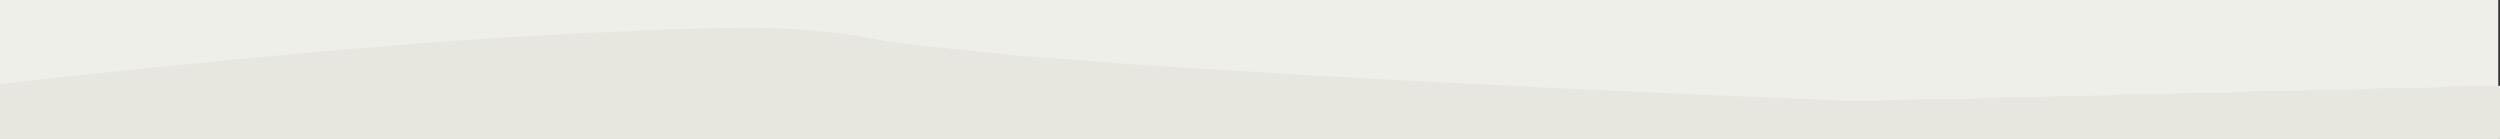
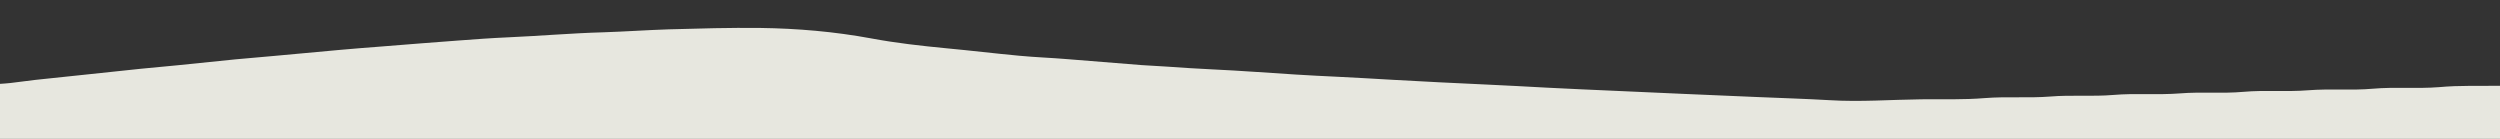
<svg xmlns="http://www.w3.org/2000/svg" version="1.1" id="Ebene_1" x="0px" y="0px" viewBox="0 0 1440 80" style="enable-background:new 0 0 1440 80;" xml:space="preserve">
  <rect x="0" y="0" width="1440" height="80" fill="#333333" stroke="none" />
  <style type="text/css">
	.st0{fill:#EEEFE9;}
	.st1{fill:#E7E7DF;}
</style>
-   <rect class="st0" width="1439" height="80" />
  <path class="st1" d="M1440,49.4V80H0V48.3c2-0.1,4.1-0.3,6.1-0.5c4.8-0.5,9.6-1.3,14.4-1.8c9.5-1,19-2,28.5-3  c10.7-1.1,21.5-2.3,32.2-3.4c7-0.7,14-1.3,21-2c11.1-1.1,22.2-2.3,33.3-3.4c7.5-0.7,15-1.3,22.5-2c12.8-1.2,25.5-2.3,38.2-3.5  c7.8-0.7,15.5-1.3,23.3-1.9c15-1.2,30-2.4,45-3.5c9.4-0.7,18.8-1.4,28.2-1.8c18.3-0.8,36.6-2.4,54.9-2.9c12.5-0.4,25.1-1.3,37.6-1.7  c17.6-0.5,35.2-1,52.8-0.8c21.3,0.3,42.6,2.1,63.7,6c14.4,2.7,28.8,4.3,43.3,5.7c14,1.3,28,3,42,4.3c9.4,0.9,18.8,1.2,28.2,2  c14.1,1.1,28.3,2.3,42.4,3.4c5,0.4,10,0.5,15,0.9c16.8,1.3,33.6,1.8,50.4,3c15.7,1.1,31.3,2.1,47,2.8c10.9,0.5,21.8,1.2,32.7,1.8  c17.8,1,35.6,1.9,53.4,2.7c11.7,0.5,23.3,1.2,35,1.8c12.9,0.7,25.8,1.2,38.8,1.8c13.4,0.6,26.8,1.2,40.3,1.8  c14,0.6,28.1,1.2,42.1,1.8c13.8,0.6,27.6,1,41.4,1.8c17.7,1.1,35.4-0.3,53.1-0.5c12.2-0.1,24.4,0.3,36.5-0.7  c12.6-1,25.2,0.1,37.7-0.9c12.1-1,24.2,0.1,36.2-0.9c12.8-1.1,25.7,0.1,38.4-0.9c12.2-1,24.4,0.2,36.6-0.9  c12.4-1.1,24.9,0.1,37.3-0.9c12.5-1,24.9,0.2,37.3-0.9c12.7-1.1,25.4,0.1,38.1-0.9C1416.6,49.1,1428.3,49.6,1440,49.4z" />
</svg>